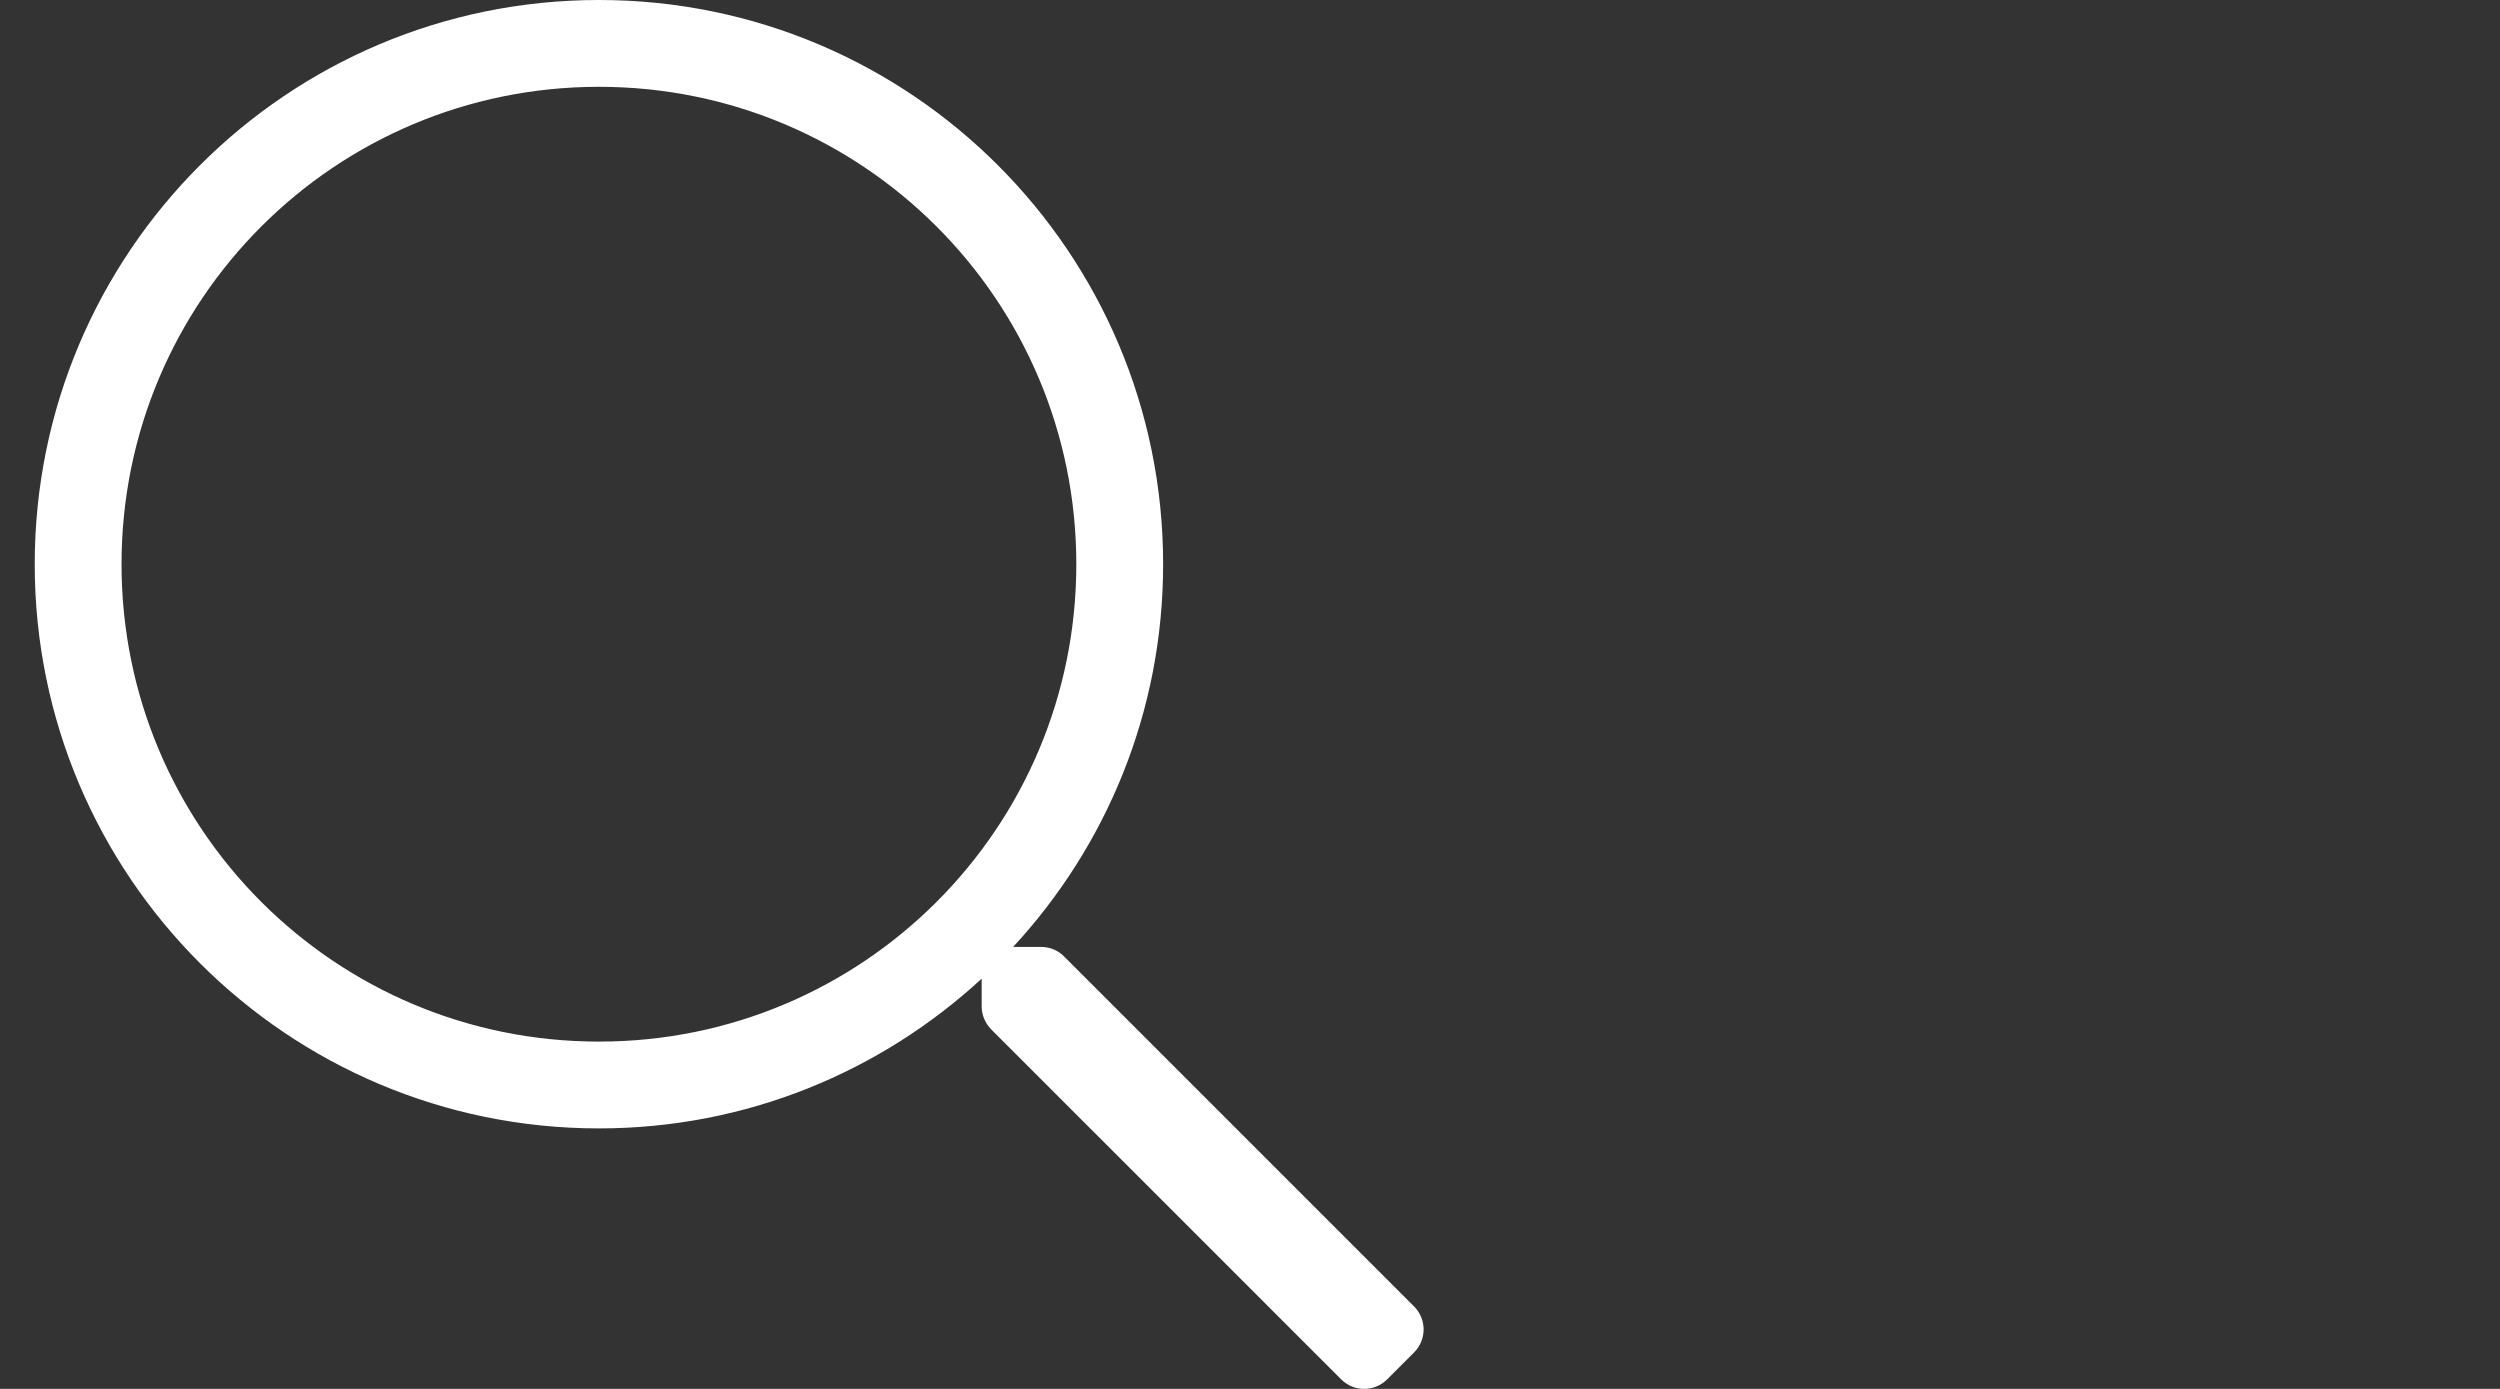
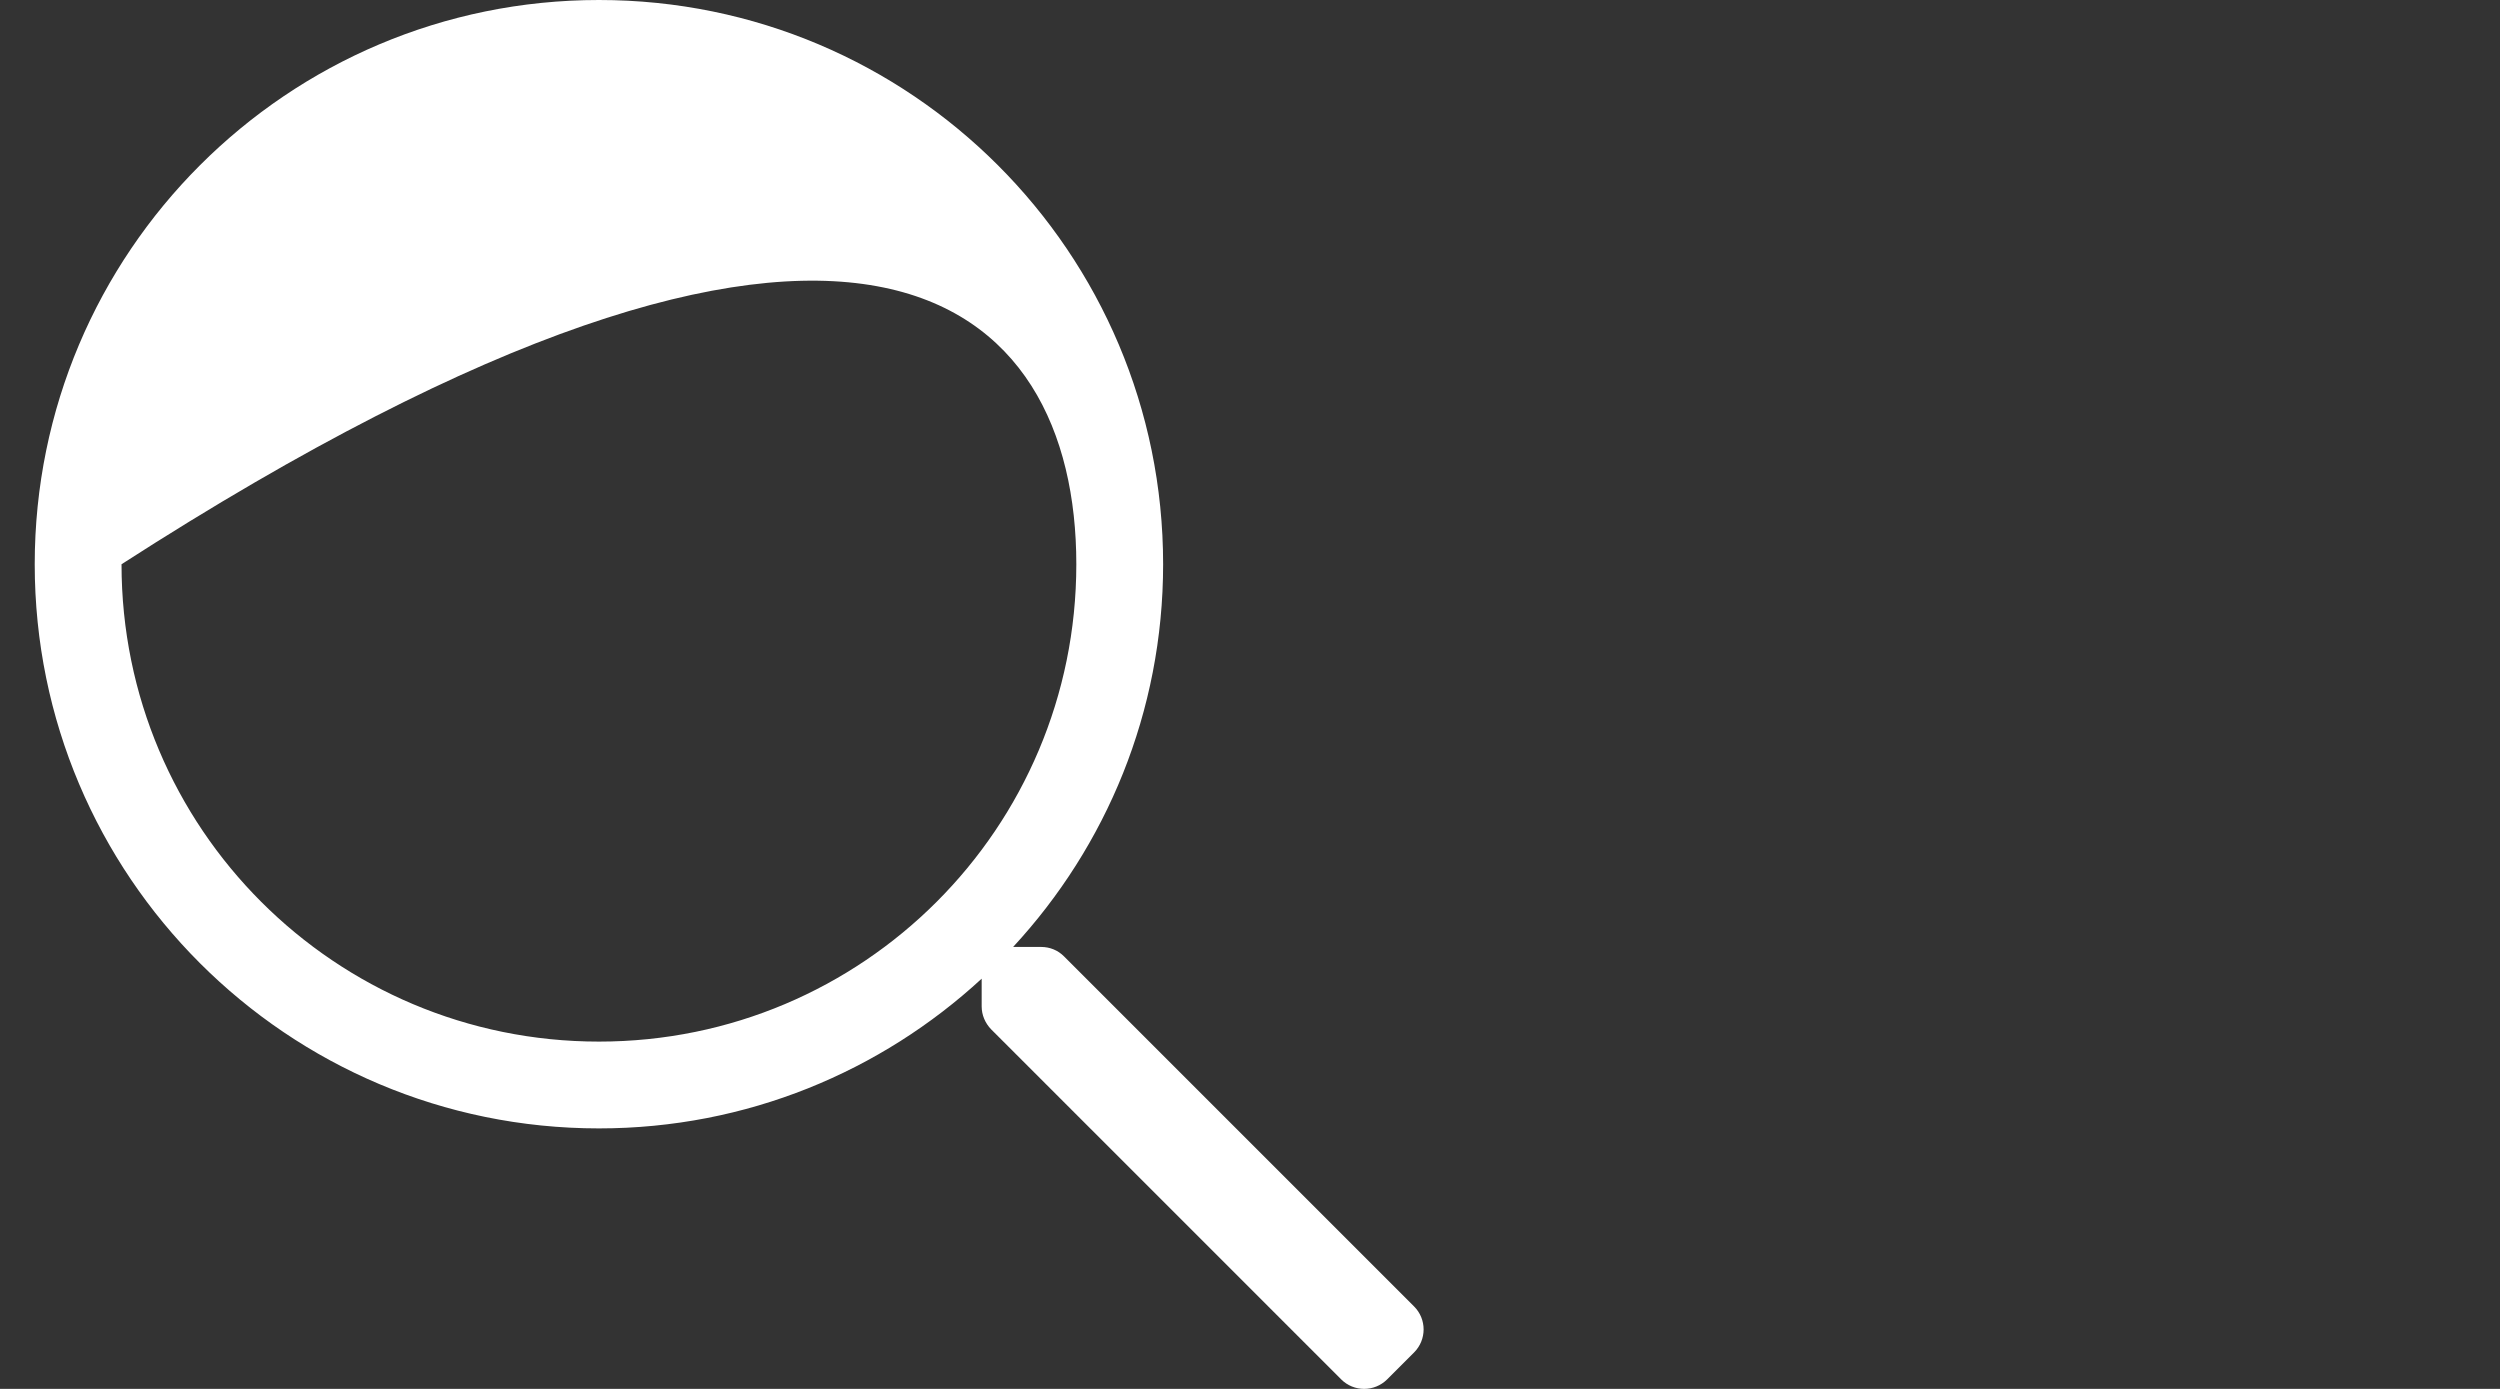
<svg xmlns="http://www.w3.org/2000/svg" width="36" height="20" viewBox="0 0 36 20" fill="none">
  <rect x="0" y="0" width="36" height="20" fill="#333333" stroke="none" />
-   <path d="M20.362 18.812L15.323 13.773C15.234 13.683 15.117 13.636 14.992 13.636H14.589C15.929 12.187 16.749 10.253 16.749 8.125C16.749 3.637 13.113 0 8.625 0C4.137 0 0.5 3.637 0.5 8.125C0.5 12.613 4.137 16.249 8.625 16.249C10.753 16.249 12.687 15.429 14.136 14.093V14.492C14.136 14.617 14.187 14.734 14.273 14.823L19.312 19.862C19.495 20.046 19.792 20.046 19.976 19.862L20.362 19.476C20.546 19.292 20.546 18.995 20.362 18.812ZM8.625 14.999C4.824 14.999 1.75 11.925 1.75 8.125C1.75 4.324 4.824 1.25 8.625 1.25C12.425 1.25 15.499 4.324 15.499 8.125C15.499 11.925 12.425 14.999 8.625 14.999Z" fill="white" />
+   <path d="M20.362 18.812L15.323 13.773C15.234 13.683 15.117 13.636 14.992 13.636H14.589C15.929 12.187 16.749 10.253 16.749 8.125C16.749 3.637 13.113 0 8.625 0C4.137 0 0.5 3.637 0.5 8.125C0.5 12.613 4.137 16.249 8.625 16.249C10.753 16.249 12.687 15.429 14.136 14.093V14.492C14.136 14.617 14.187 14.734 14.273 14.823L19.312 19.862C19.495 20.046 19.792 20.046 19.976 19.862L20.362 19.476C20.546 19.292 20.546 18.995 20.362 18.812ZM8.625 14.999C4.824 14.999 1.75 11.925 1.75 8.125C12.425 1.25 15.499 4.324 15.499 8.125C15.499 11.925 12.425 14.999 8.625 14.999Z" fill="white" />
</svg>